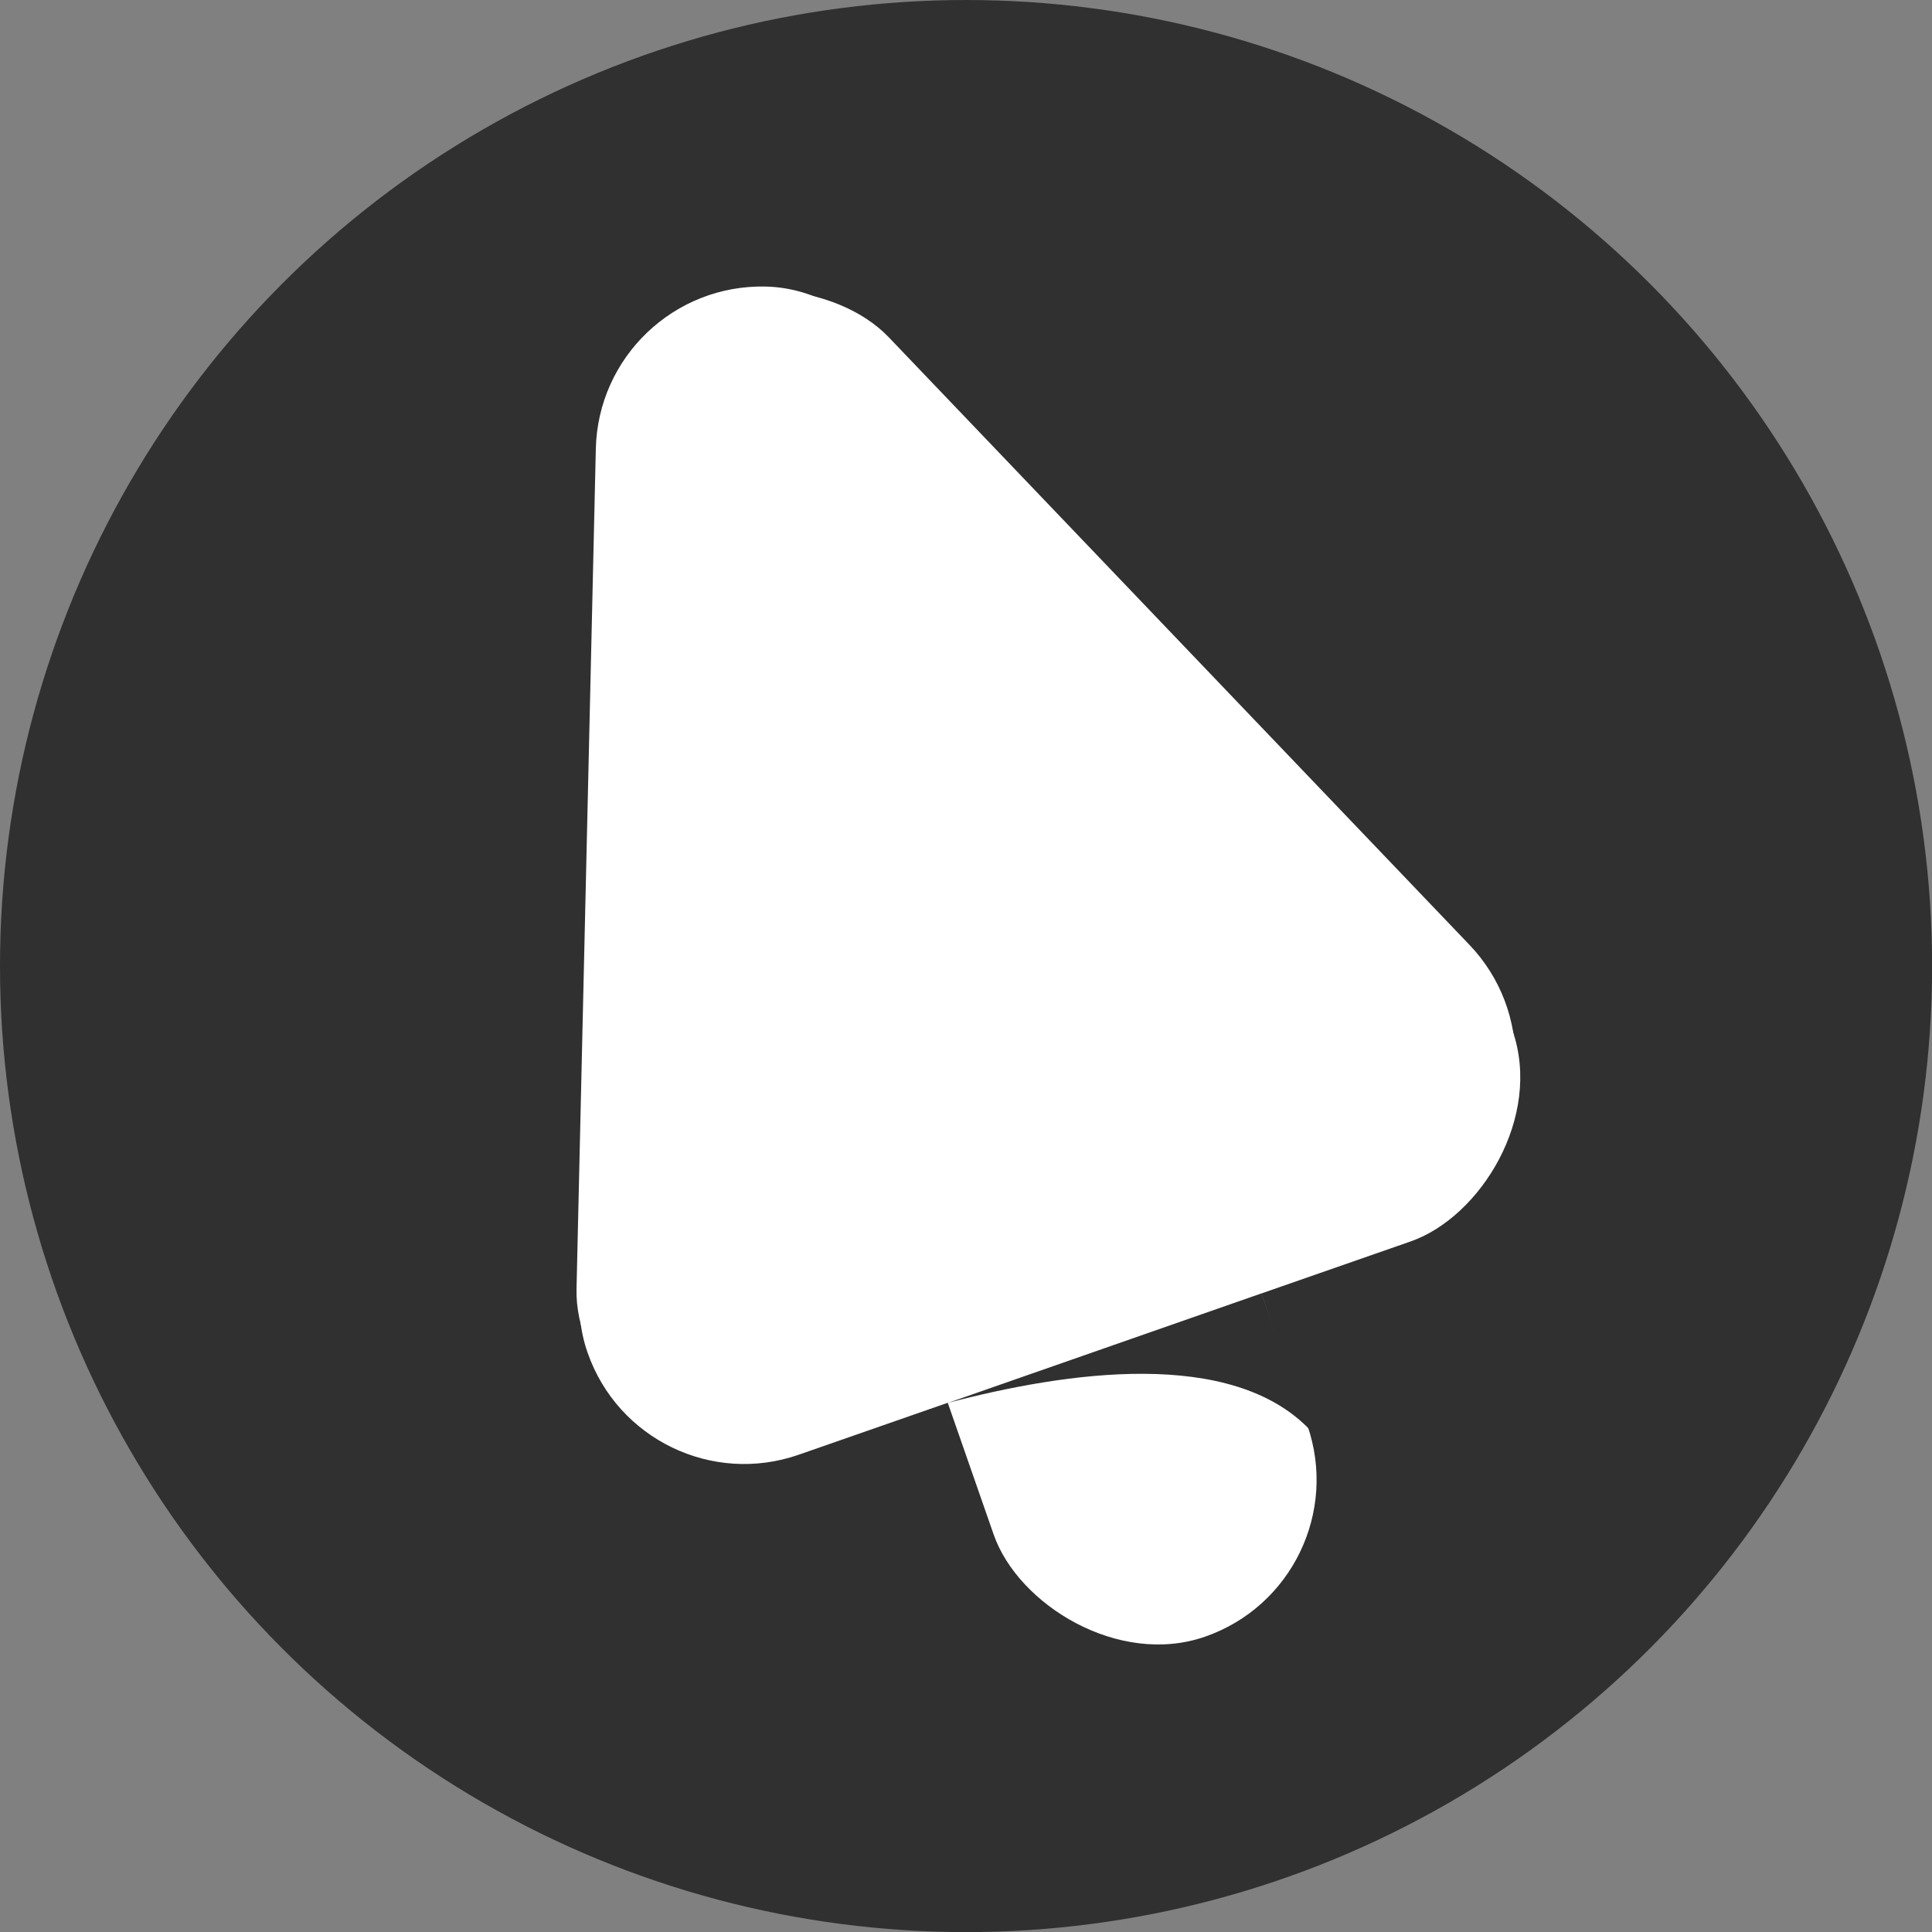
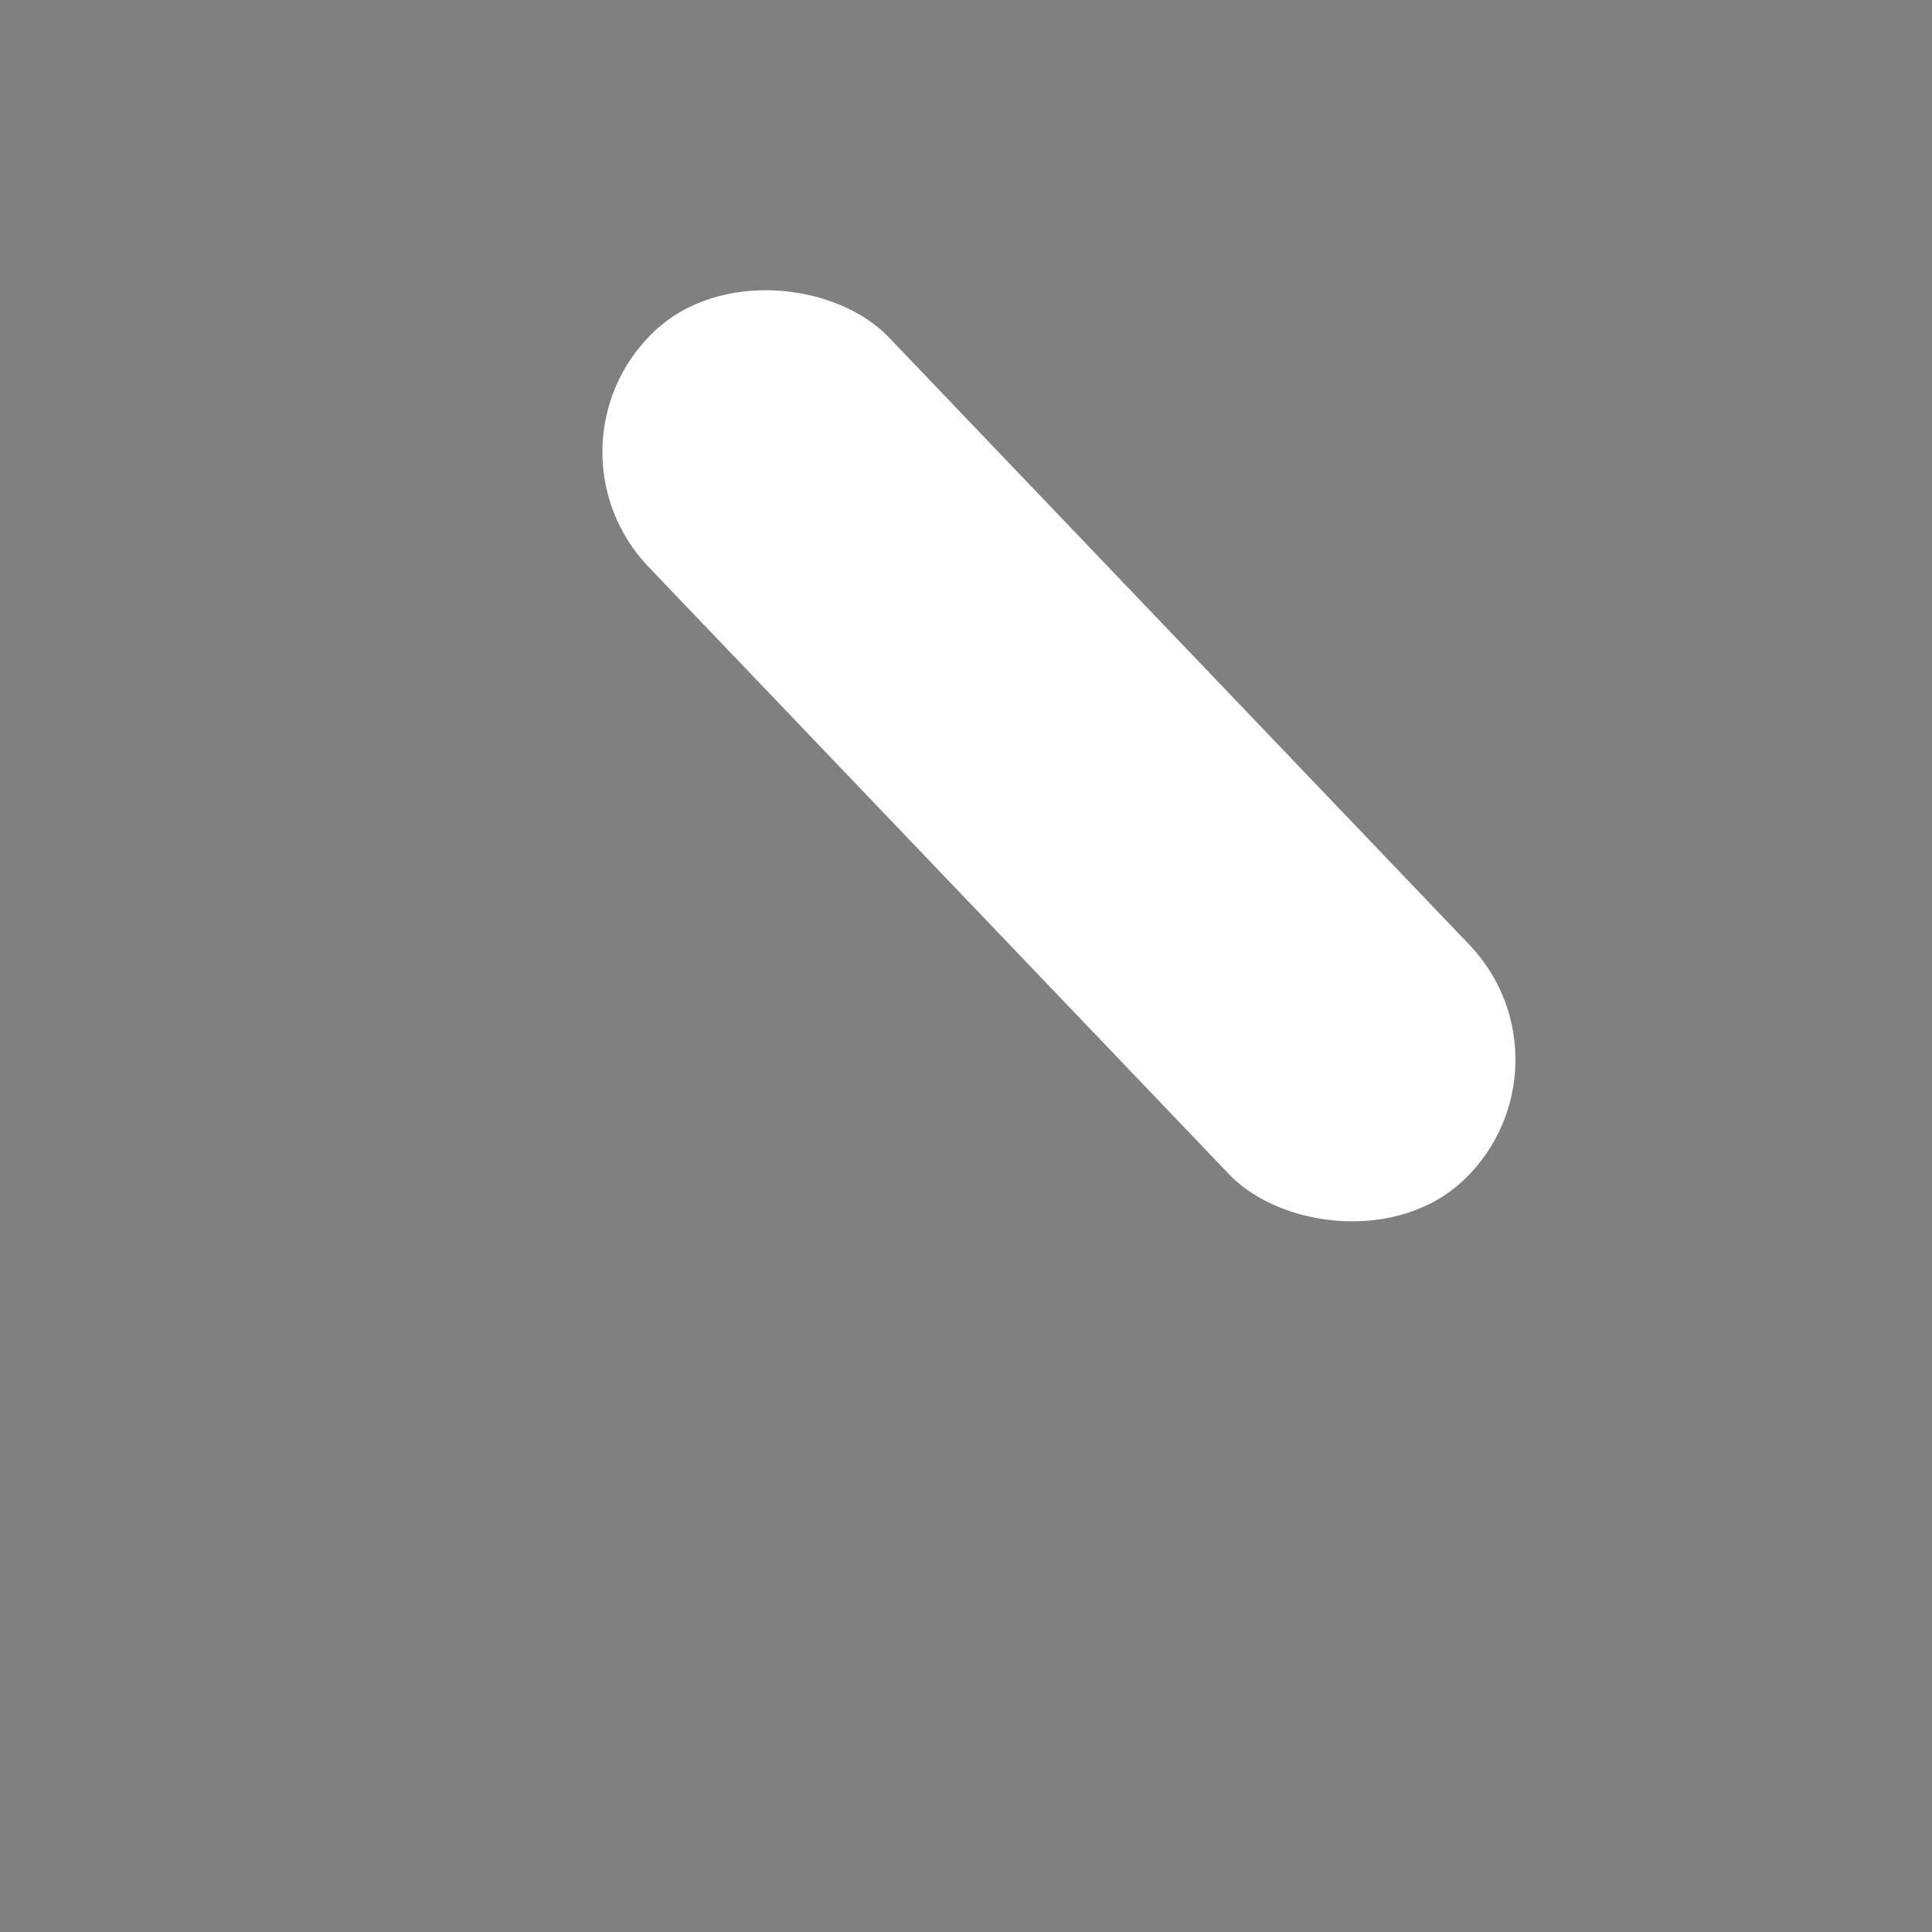
<svg xmlns="http://www.w3.org/2000/svg" width="19.119" height="19.119" viewBox="0 0 19.119 19.119">
  <rect x="0" y="0" width="19.119" height="19.119" fill="#808080" stroke="none" />
  <g transform="translate(-1684.938 -791.227)">
-     <circle cx="9.56" cy="9.56" r="9.56" transform="translate(1684.938 791.227)" fill="#303030" />
    <g transform="translate(1655 571.1)">
      <rect width="3.288" height="11.605" rx="1.644" transform="matrix(0.723, -0.691, 0.691, 0.723, 35.219, 224.547)" fill="#fff" />
-       <rect width="3.288" height="11.605" rx="1.644" transform="translate(35.872 222.925) rotate(1.316)" fill="#fff" />
-       <rect width="3.288" height="11.605" rx="1.644" transform="matrix(0.944, -0.329, 0.329, 0.944, 36.494, 225.909)" fill="#fff" />
-       <rect width="3.288" height="9.692" rx="1.64" transform="translate(44.363 228.768) rotate(70.784)" fill="#fff" />
-       <path d="M42.422,232.926l-3.1,1.083c1.16-.305,2.808-.552,3.587.276Z" fill="#303030" />
    </g>
  </g>
</svg>